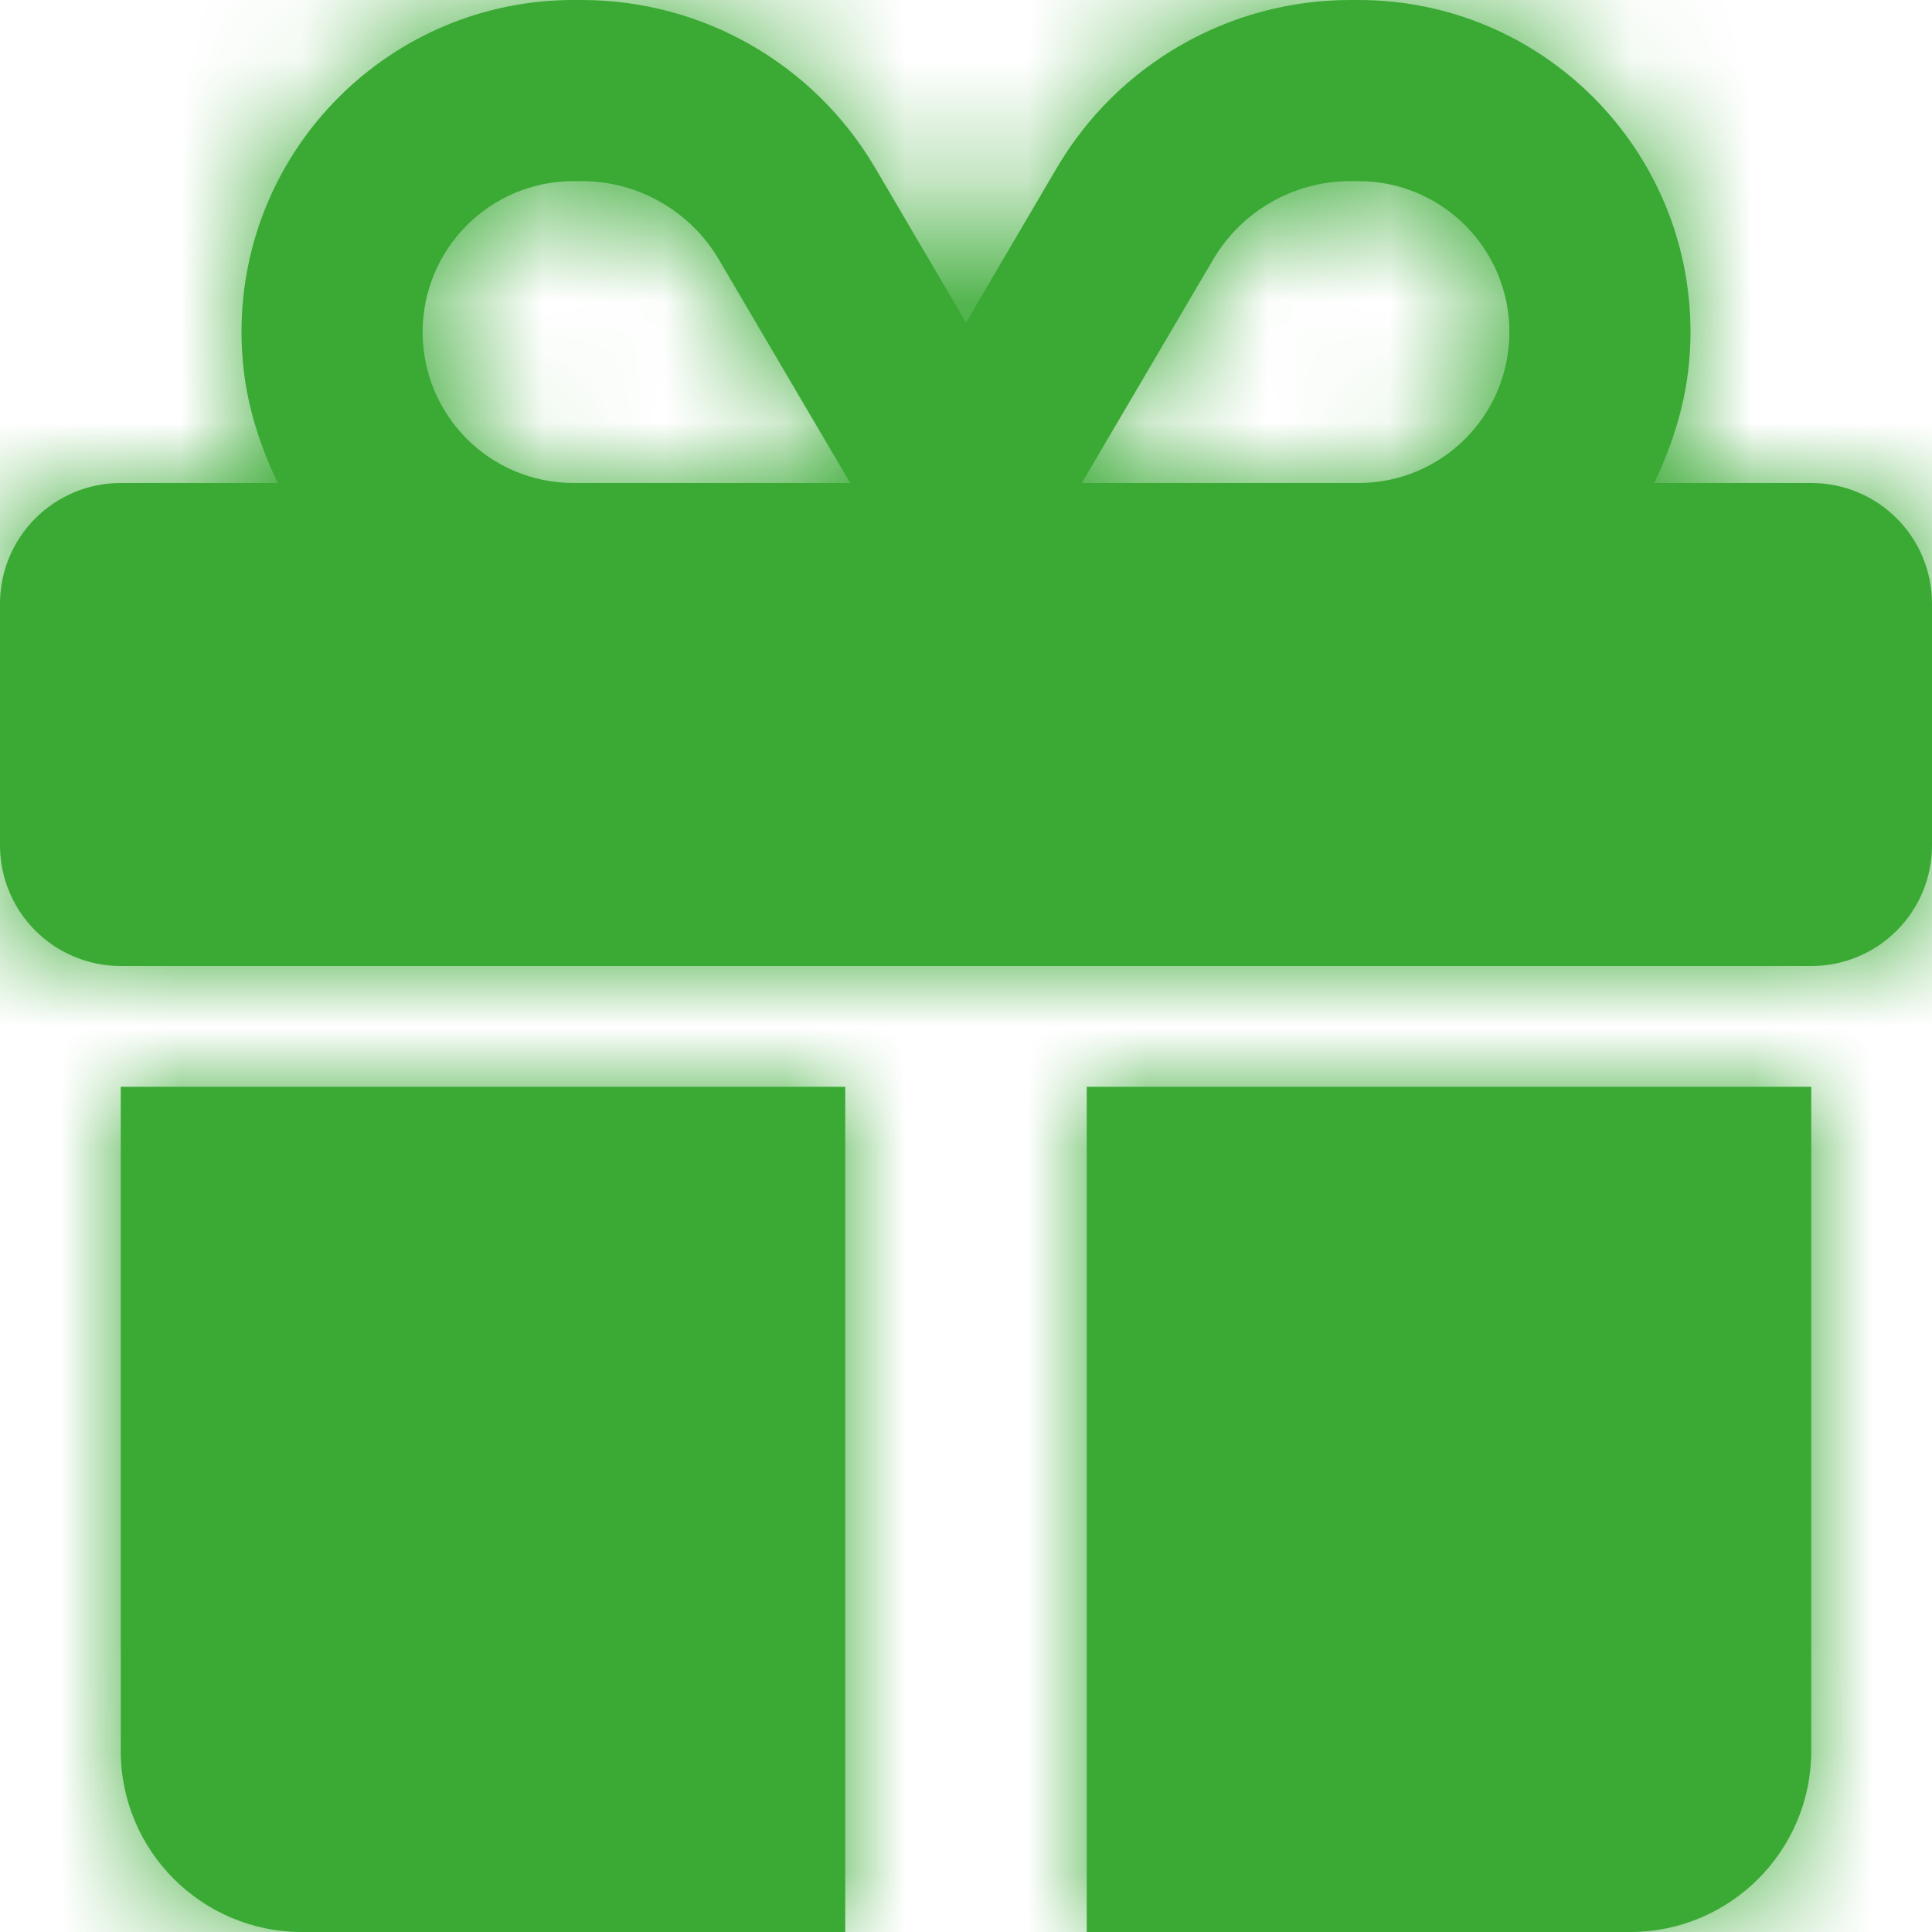
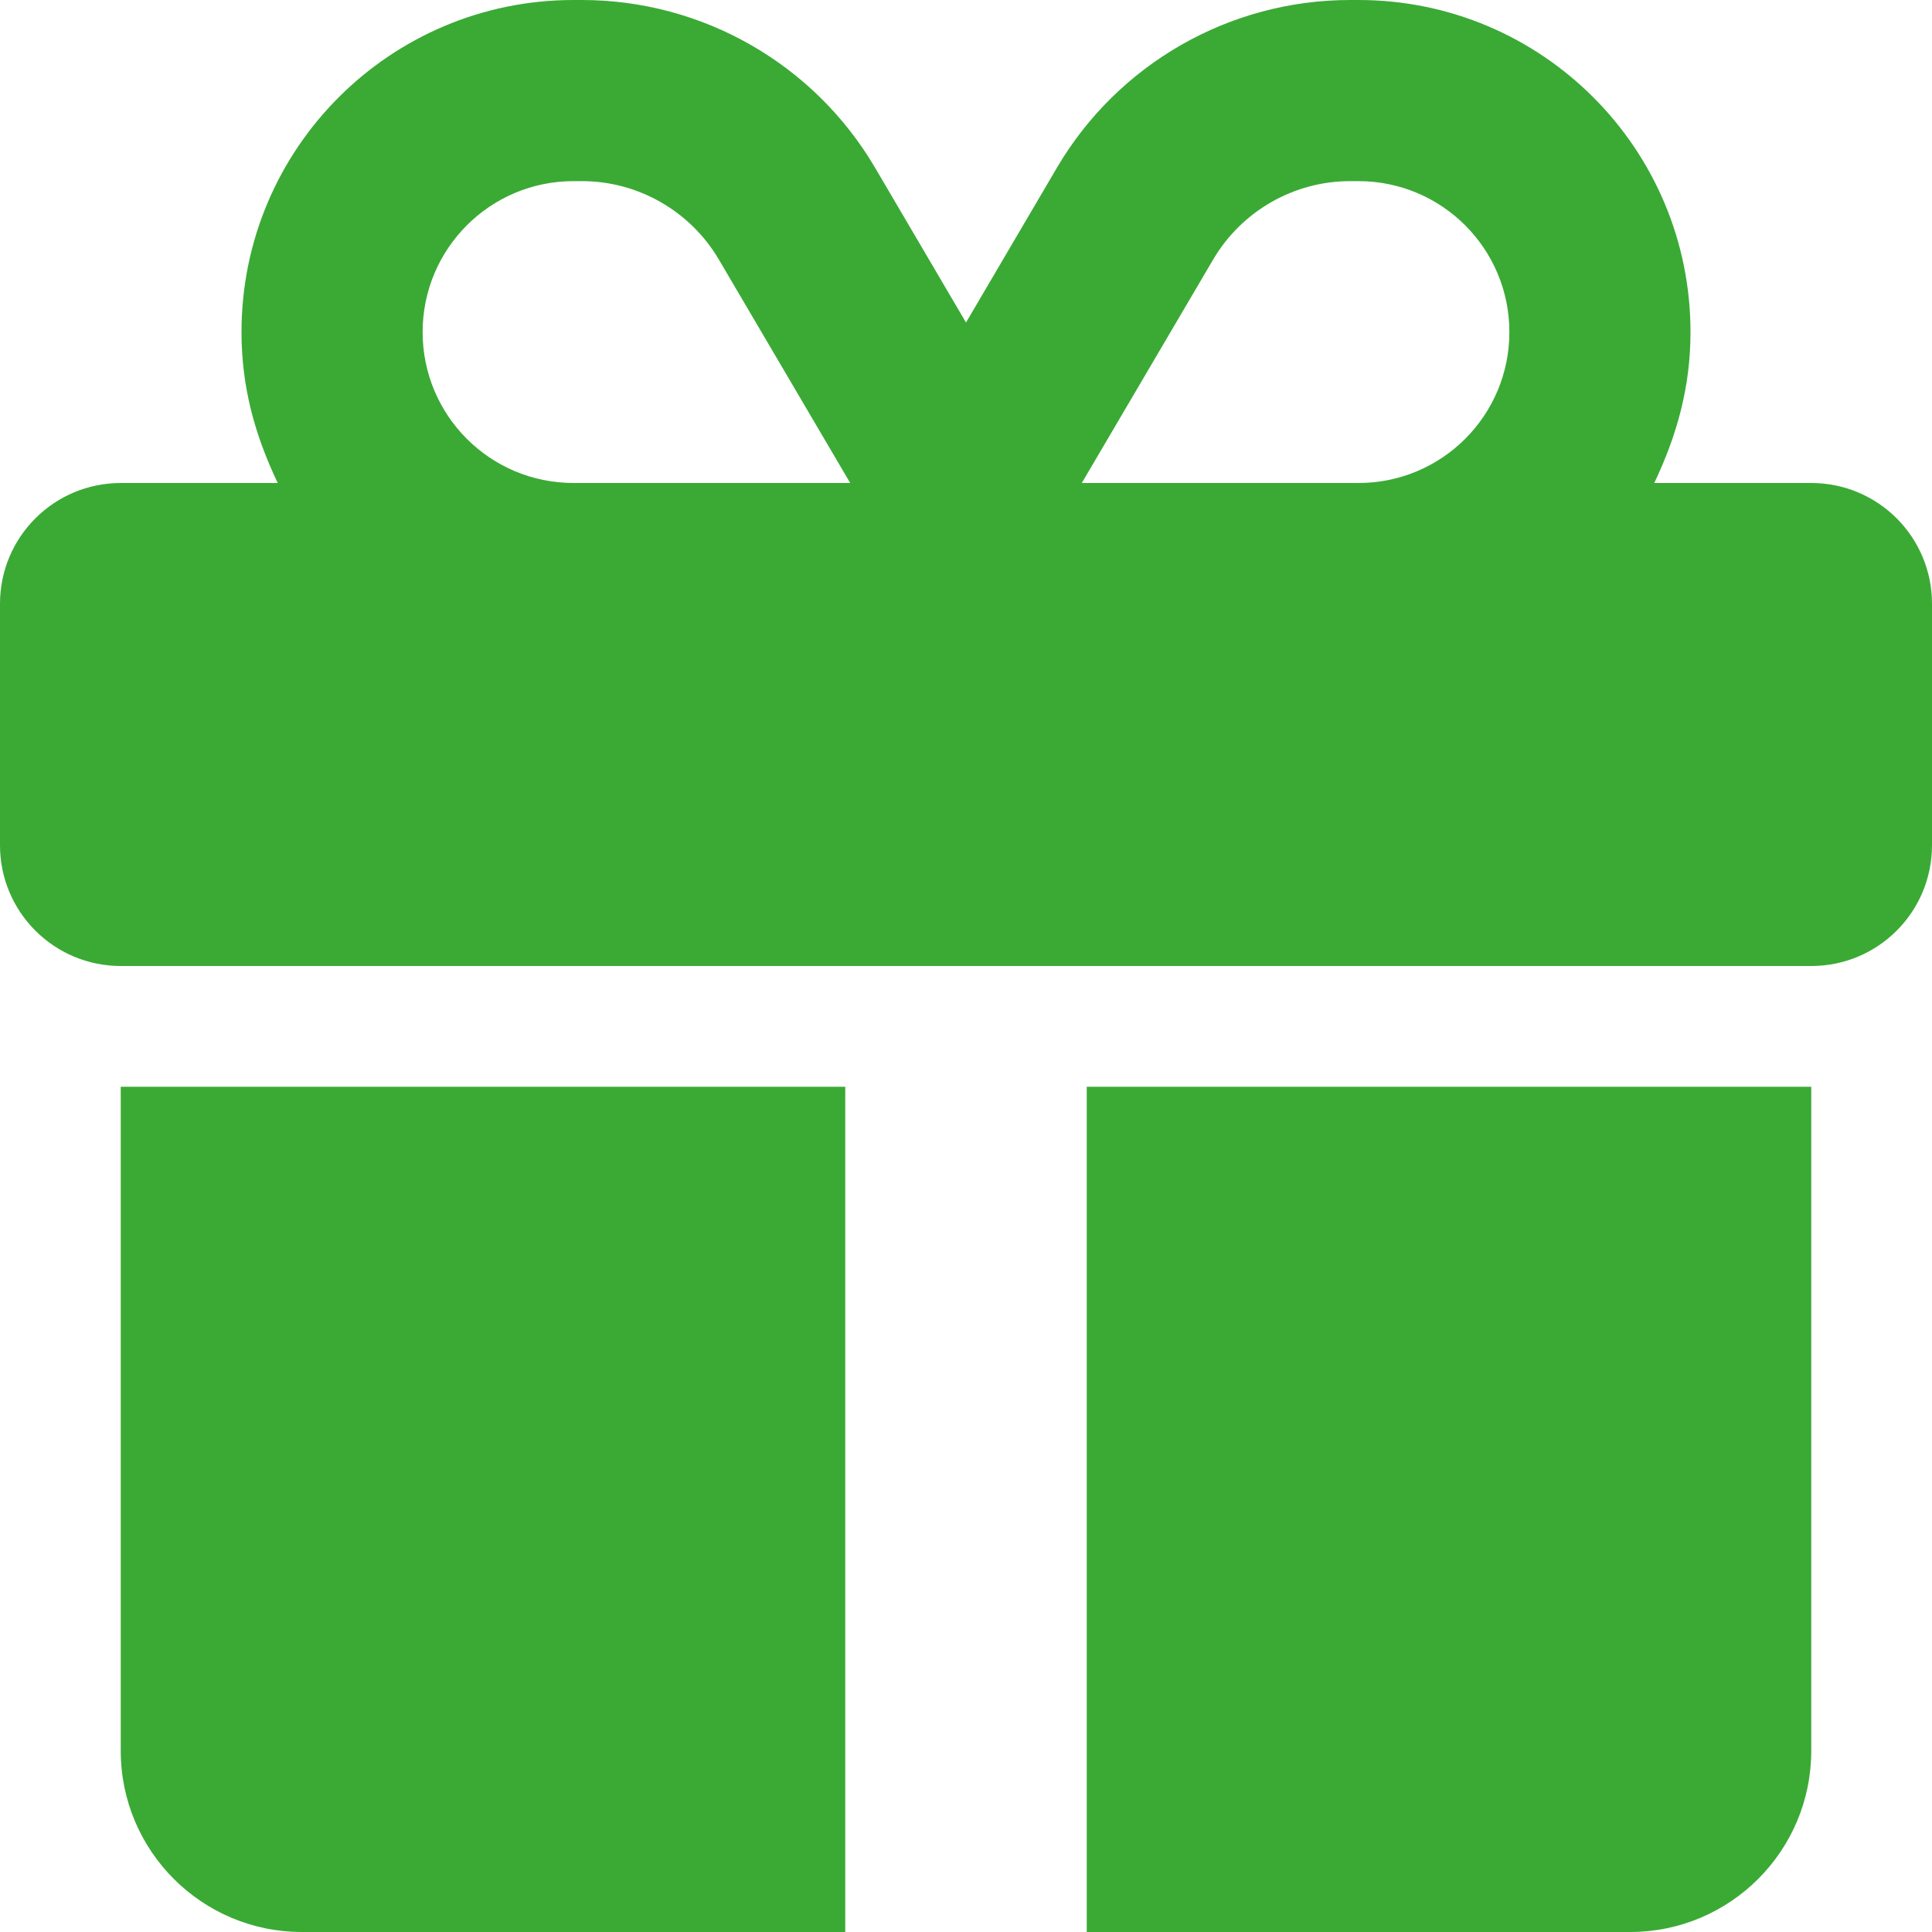
<svg xmlns="http://www.w3.org/2000/svg" xmlns:xlink="http://www.w3.org/1999/xlink" width="16px" height="16px" viewBox="0 0 16 16" version="1.1">
  <title>icon/gift</title>
  <defs>
-     <path d="M4.75,0 L4.819,0 C5.816,0 6.741,0.528 7.247,1.389 L8,2.671 L8.753,1.389 C9.259,0.528 10.184,0 11.181,0 L11.25,0 C12.769,0 14,1.231 14,2.75 C14,3.2 13.891,3.597 13.7,4 L15,4 C15.553,4 16,4.447 16,5 L16,7 C16,7.553 15.553,8 15,8 L1,8 C0.448,8 0,7.553 0,7 L0,5 C0,4.447 0.448,4 1,4 L2.3,4 C2.108,3.597 2,3.2 2,2.75 C2,1.231 3.231,0 4.75,0 Z M5.953,2.149 C5.716,1.747 5.284,1.5 4.819,1.5 L4.75,1.5 C4.059,1.5 3.5,2.06 3.5,2.75 C3.5,3.441 4.059,4 4.75,4 L7.041,4 L5.953,2.149 Z M11.25,1.5 L11.181,1.5 C10.716,1.5 10.284,1.747 10.047,2.149 L8.959,4 L11.25,4 C11.941,4 12.5,3.441 12.5,2.75 C12.5,2.06 11.941,1.5 11.25,1.5 L11.25,1.5 Z M1,9 L7,9 L7,16 L2.5,16 C1.672,16 1,15.328 1,14.5 L1,9 Z M9,16 L9,9 L15,9 L15,14.5 C15,15.328 14.328,16 13.5,16 L9,16 Z" id="path-1" />
+     <path d="M4.75,0 L4.819,0 C5.816,0 6.741,0.528 7.247,1.389 L8,2.671 L8.753,1.389 C9.259,0.528 10.184,0 11.181,0 L11.25,0 C12.769,0 14,1.231 14,2.75 C14,3.2 13.891,3.597 13.7,4 L15,4 C15.553,4 16,4.447 16,5 L16,7 C16,7.553 15.553,8 15,8 L1,8 C0.448,8 0,7.553 0,7 L0,5 C0,4.447 0.448,4 1,4 L2.3,4 C2.108,3.597 2,3.2 2,2.75 C2,1.231 3.231,0 4.75,0 Z M5.953,2.149 C5.716,1.747 5.284,1.5 4.819,1.5 L4.75,1.5 C4.059,1.5 3.5,2.06 3.5,2.75 C3.5,3.441 4.059,4 4.75,4 L7.041,4 Z M11.25,1.5 L11.181,1.5 C10.716,1.5 10.284,1.747 10.047,2.149 L8.959,4 L11.25,4 C11.941,4 12.5,3.441 12.5,2.75 C12.5,2.06 11.941,1.5 11.25,1.5 L11.25,1.5 Z M1,9 L7,9 L7,16 L2.5,16 C1.672,16 1,15.328 1,14.5 L1,9 Z M9,16 L9,9 L15,9 L15,14.5 C15,15.328 14.328,16 13.5,16 L9,16 Z" id="path-1" />
  </defs>
  <g id="icon/gift" stroke="none" stroke-width="1" fill="none" fill-rule="evenodd">
    <mask id="mask-2" fill="white">
      <use xlink:href="#path-1" />
    </mask>
    <use id="Shape" fill="#3aaa35" fill-rule="nonzero" xlink:href="#path-1" />
    <g id="colour/green-dark" mask="url(#mask-2)" fill="#3aaa35">
-       <rect id="Rectangle" x="0" y="0" width="16" height="16" />
-     </g>
+       </g>
  </g>
</svg>